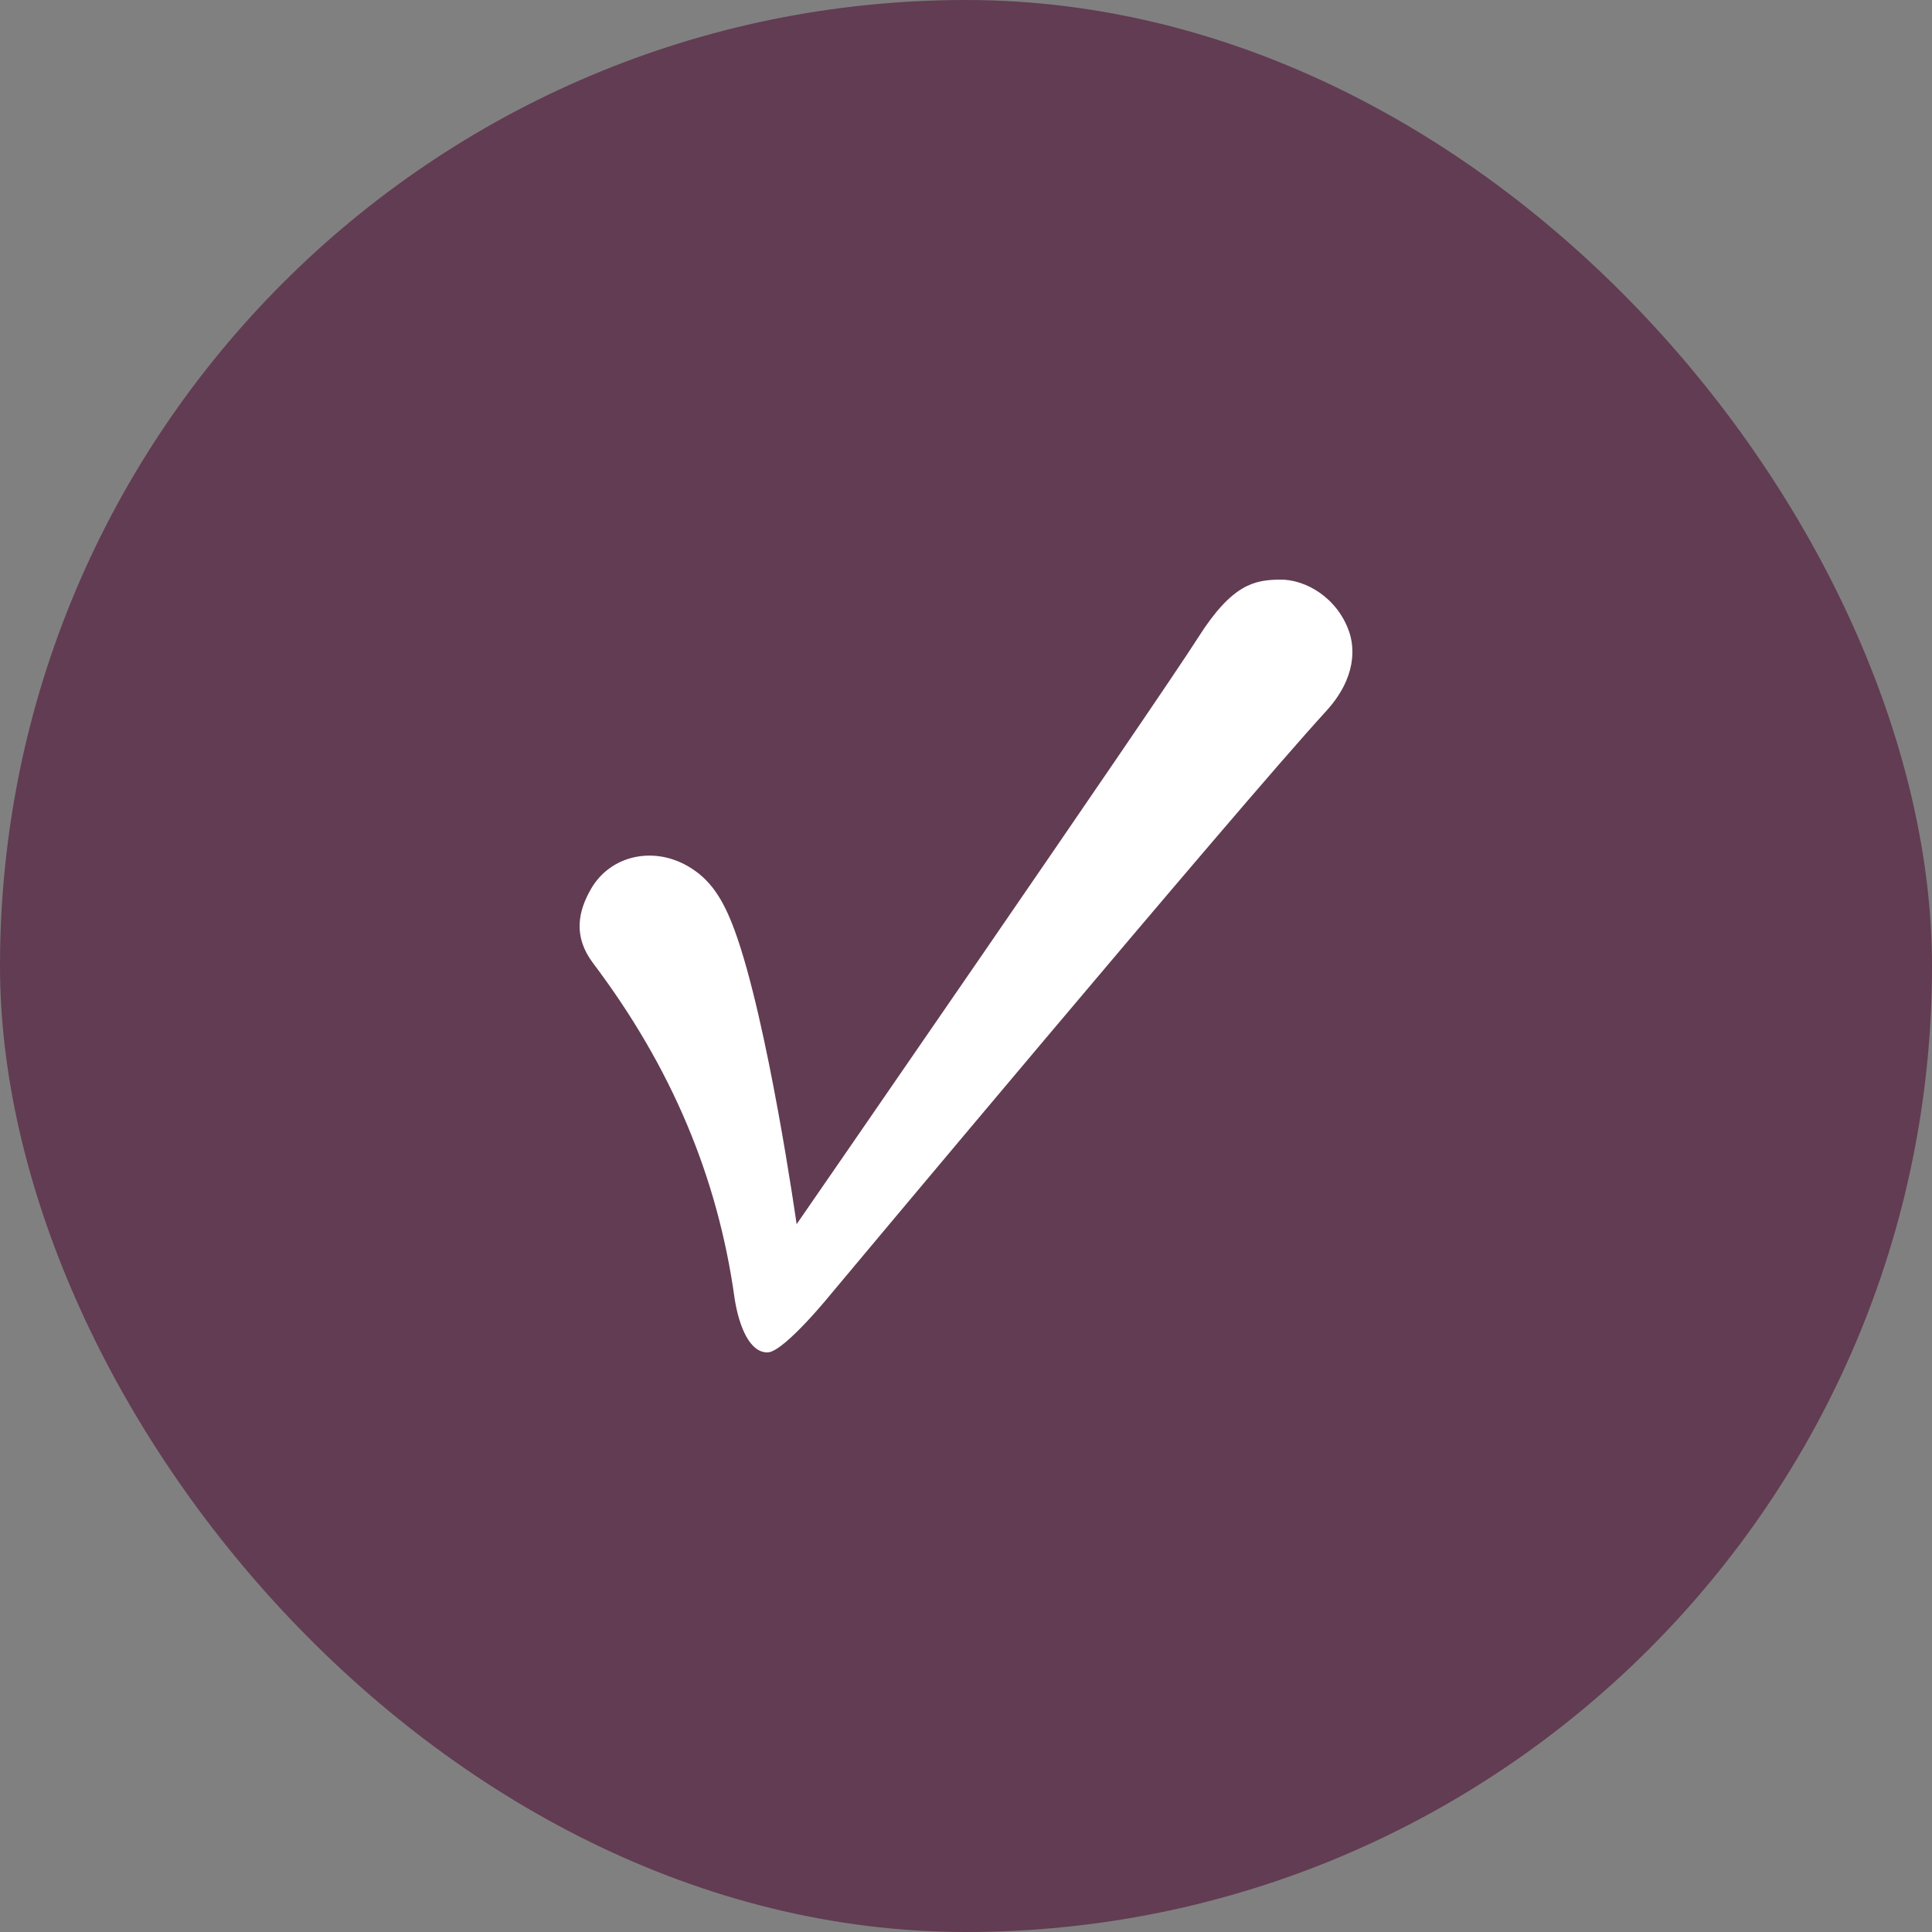
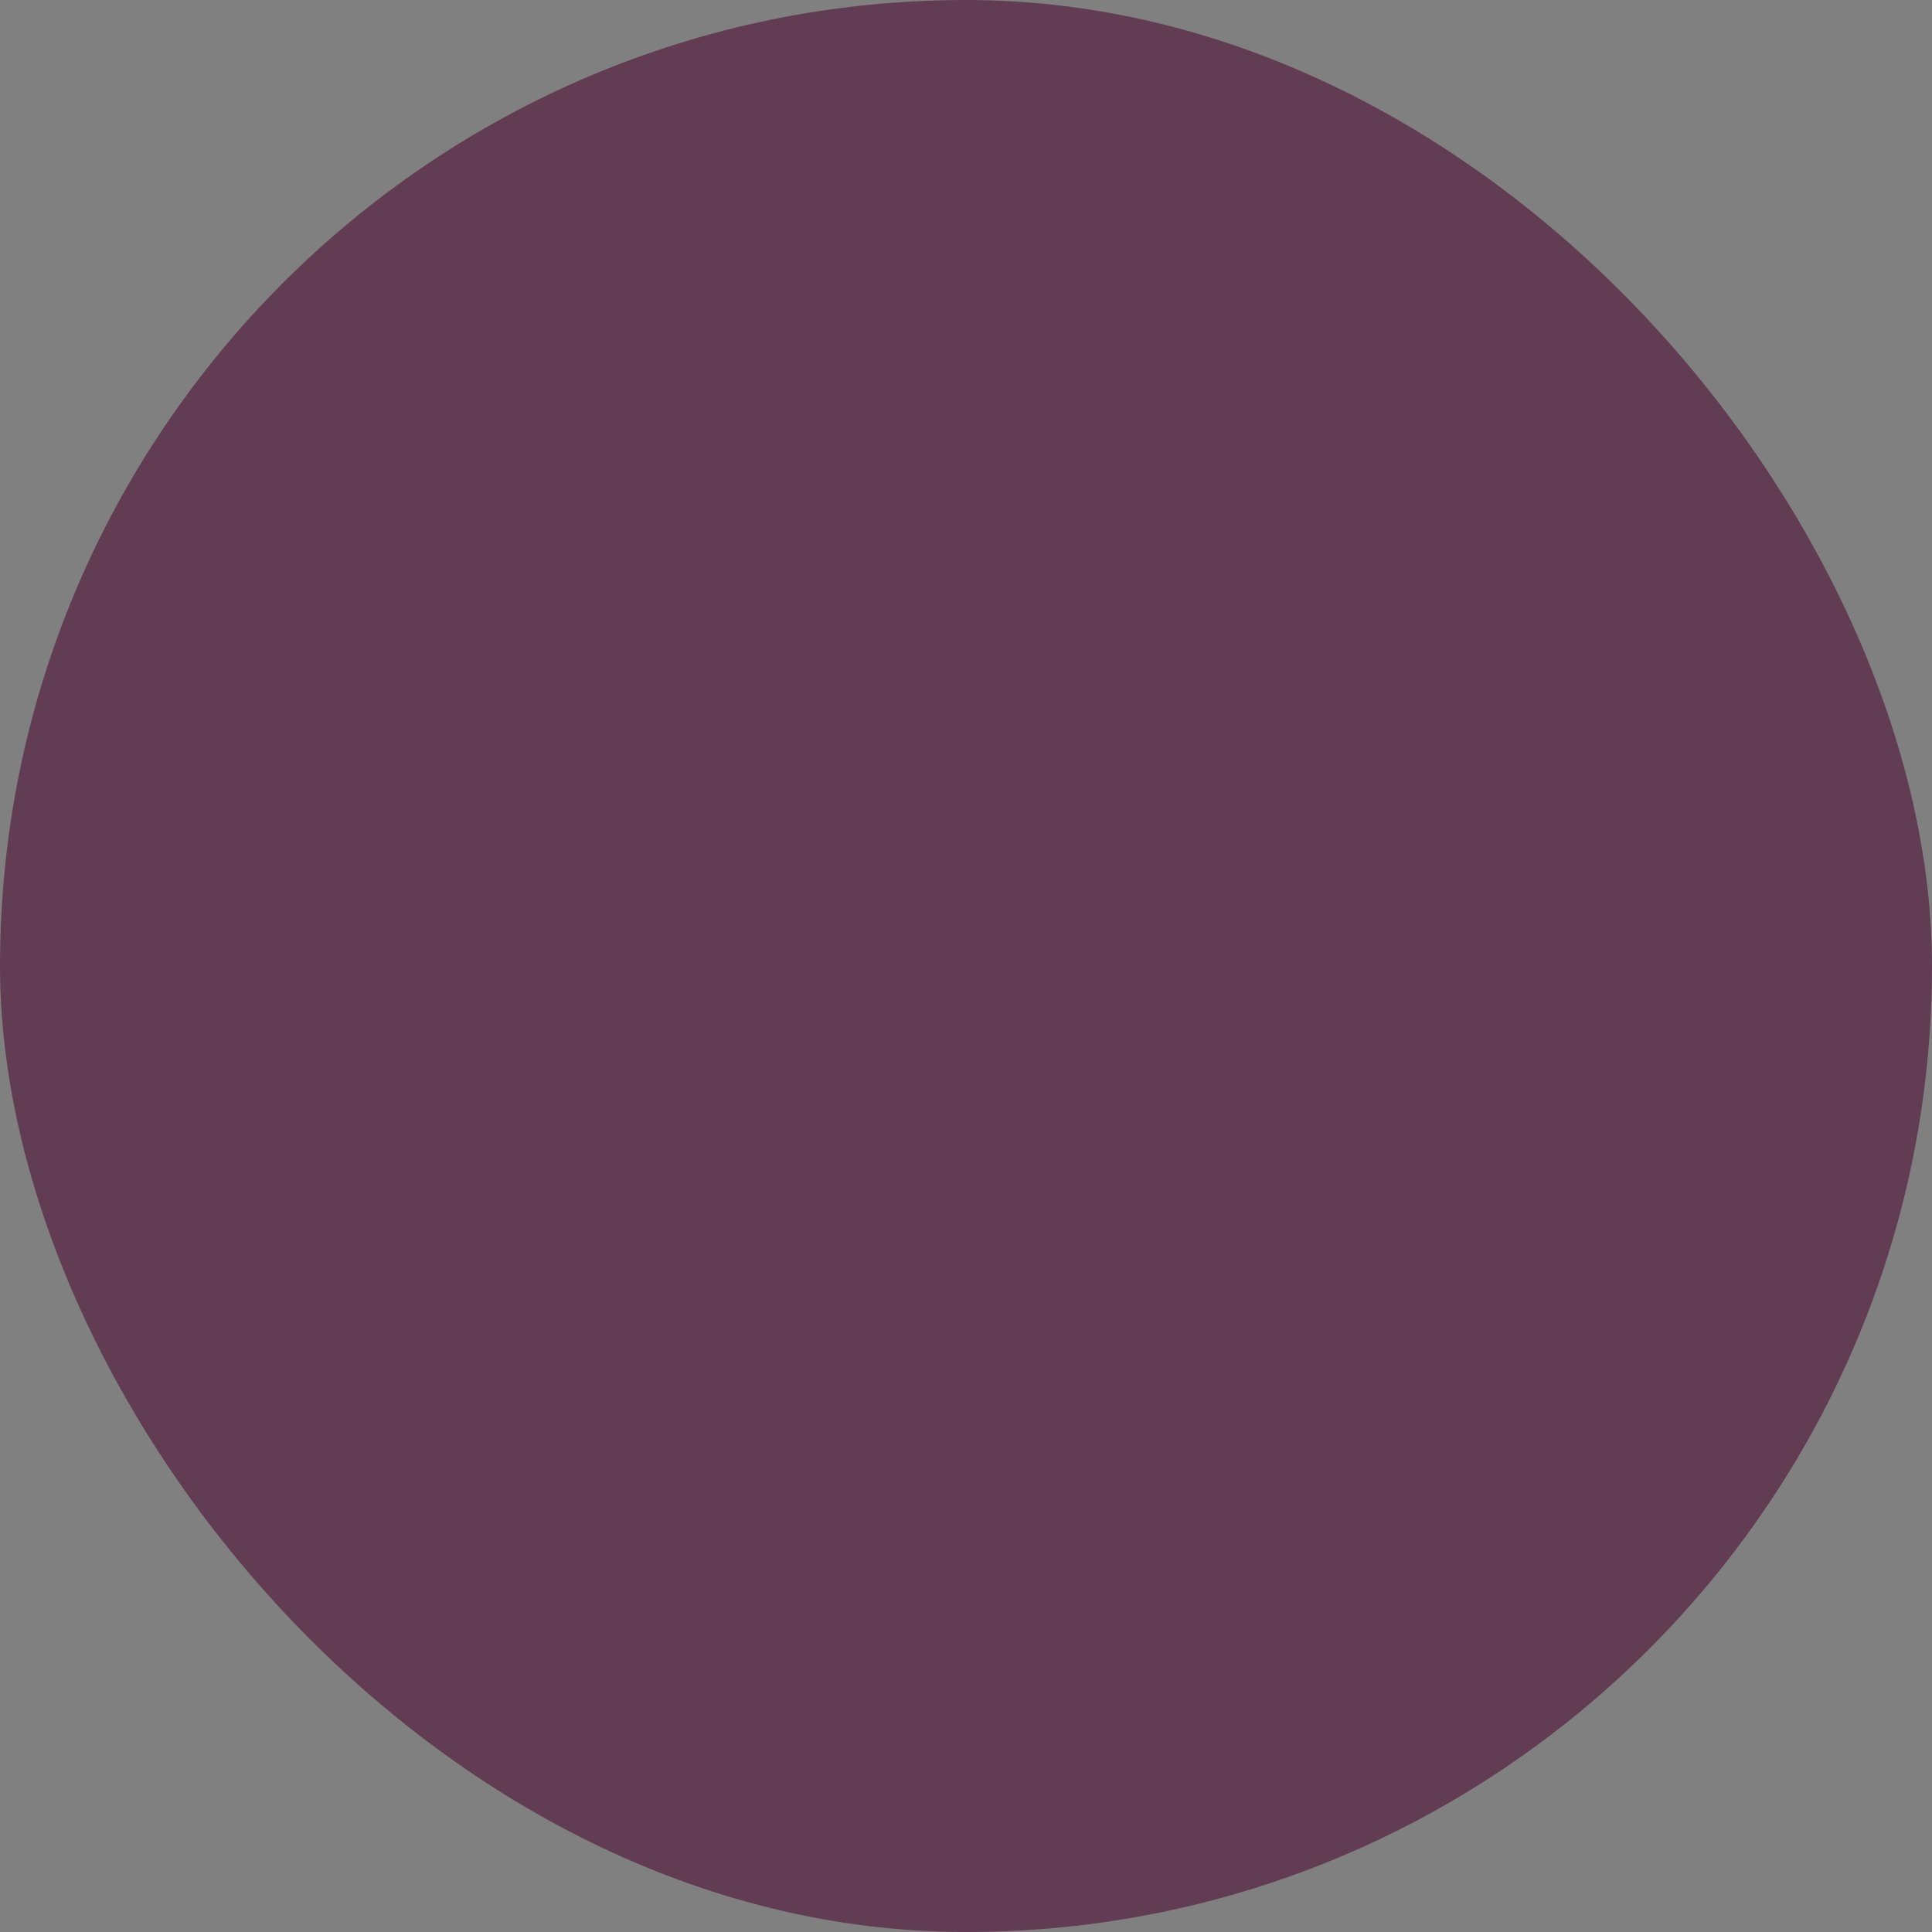
<svg xmlns="http://www.w3.org/2000/svg" width="30" height="30" viewBox="0 0 30 30" fill="none">
  <rect x="0" y="0" width="30" height="30" fill="#808080" stroke="none" />
  <rect width="30" height="30" rx="15" fill="#623C52" />
-   <path fill-rule="evenodd" clip-rule="evenodd" d="M9.208 14.954C8.897 14.541 8.974 14.151 9.182 13.795C9.476 13.293 10.126 13.133 10.676 13.447C11.028 13.648 11.228 13.957 11.409 14.451C11.924 15.86 12.37 19.009 12.37 19.009C12.37 19.009 17.988 10.873 18.605 9.899C19.136 9.061 19.486 9.007 19.87 9C20.272 8.993 20.762 9.278 20.948 9.805C21.03 10.04 21.078 10.513 20.588 11.047C19.189 12.575 12.93 20.061 12.93 20.061C12.93 20.061 12.187 20.984 11.924 21C11.645 21.009 11.479 20.607 11.409 20.176C11.146 18.268 10.419 16.56 9.208 14.954Z" fill="white" />
</svg>